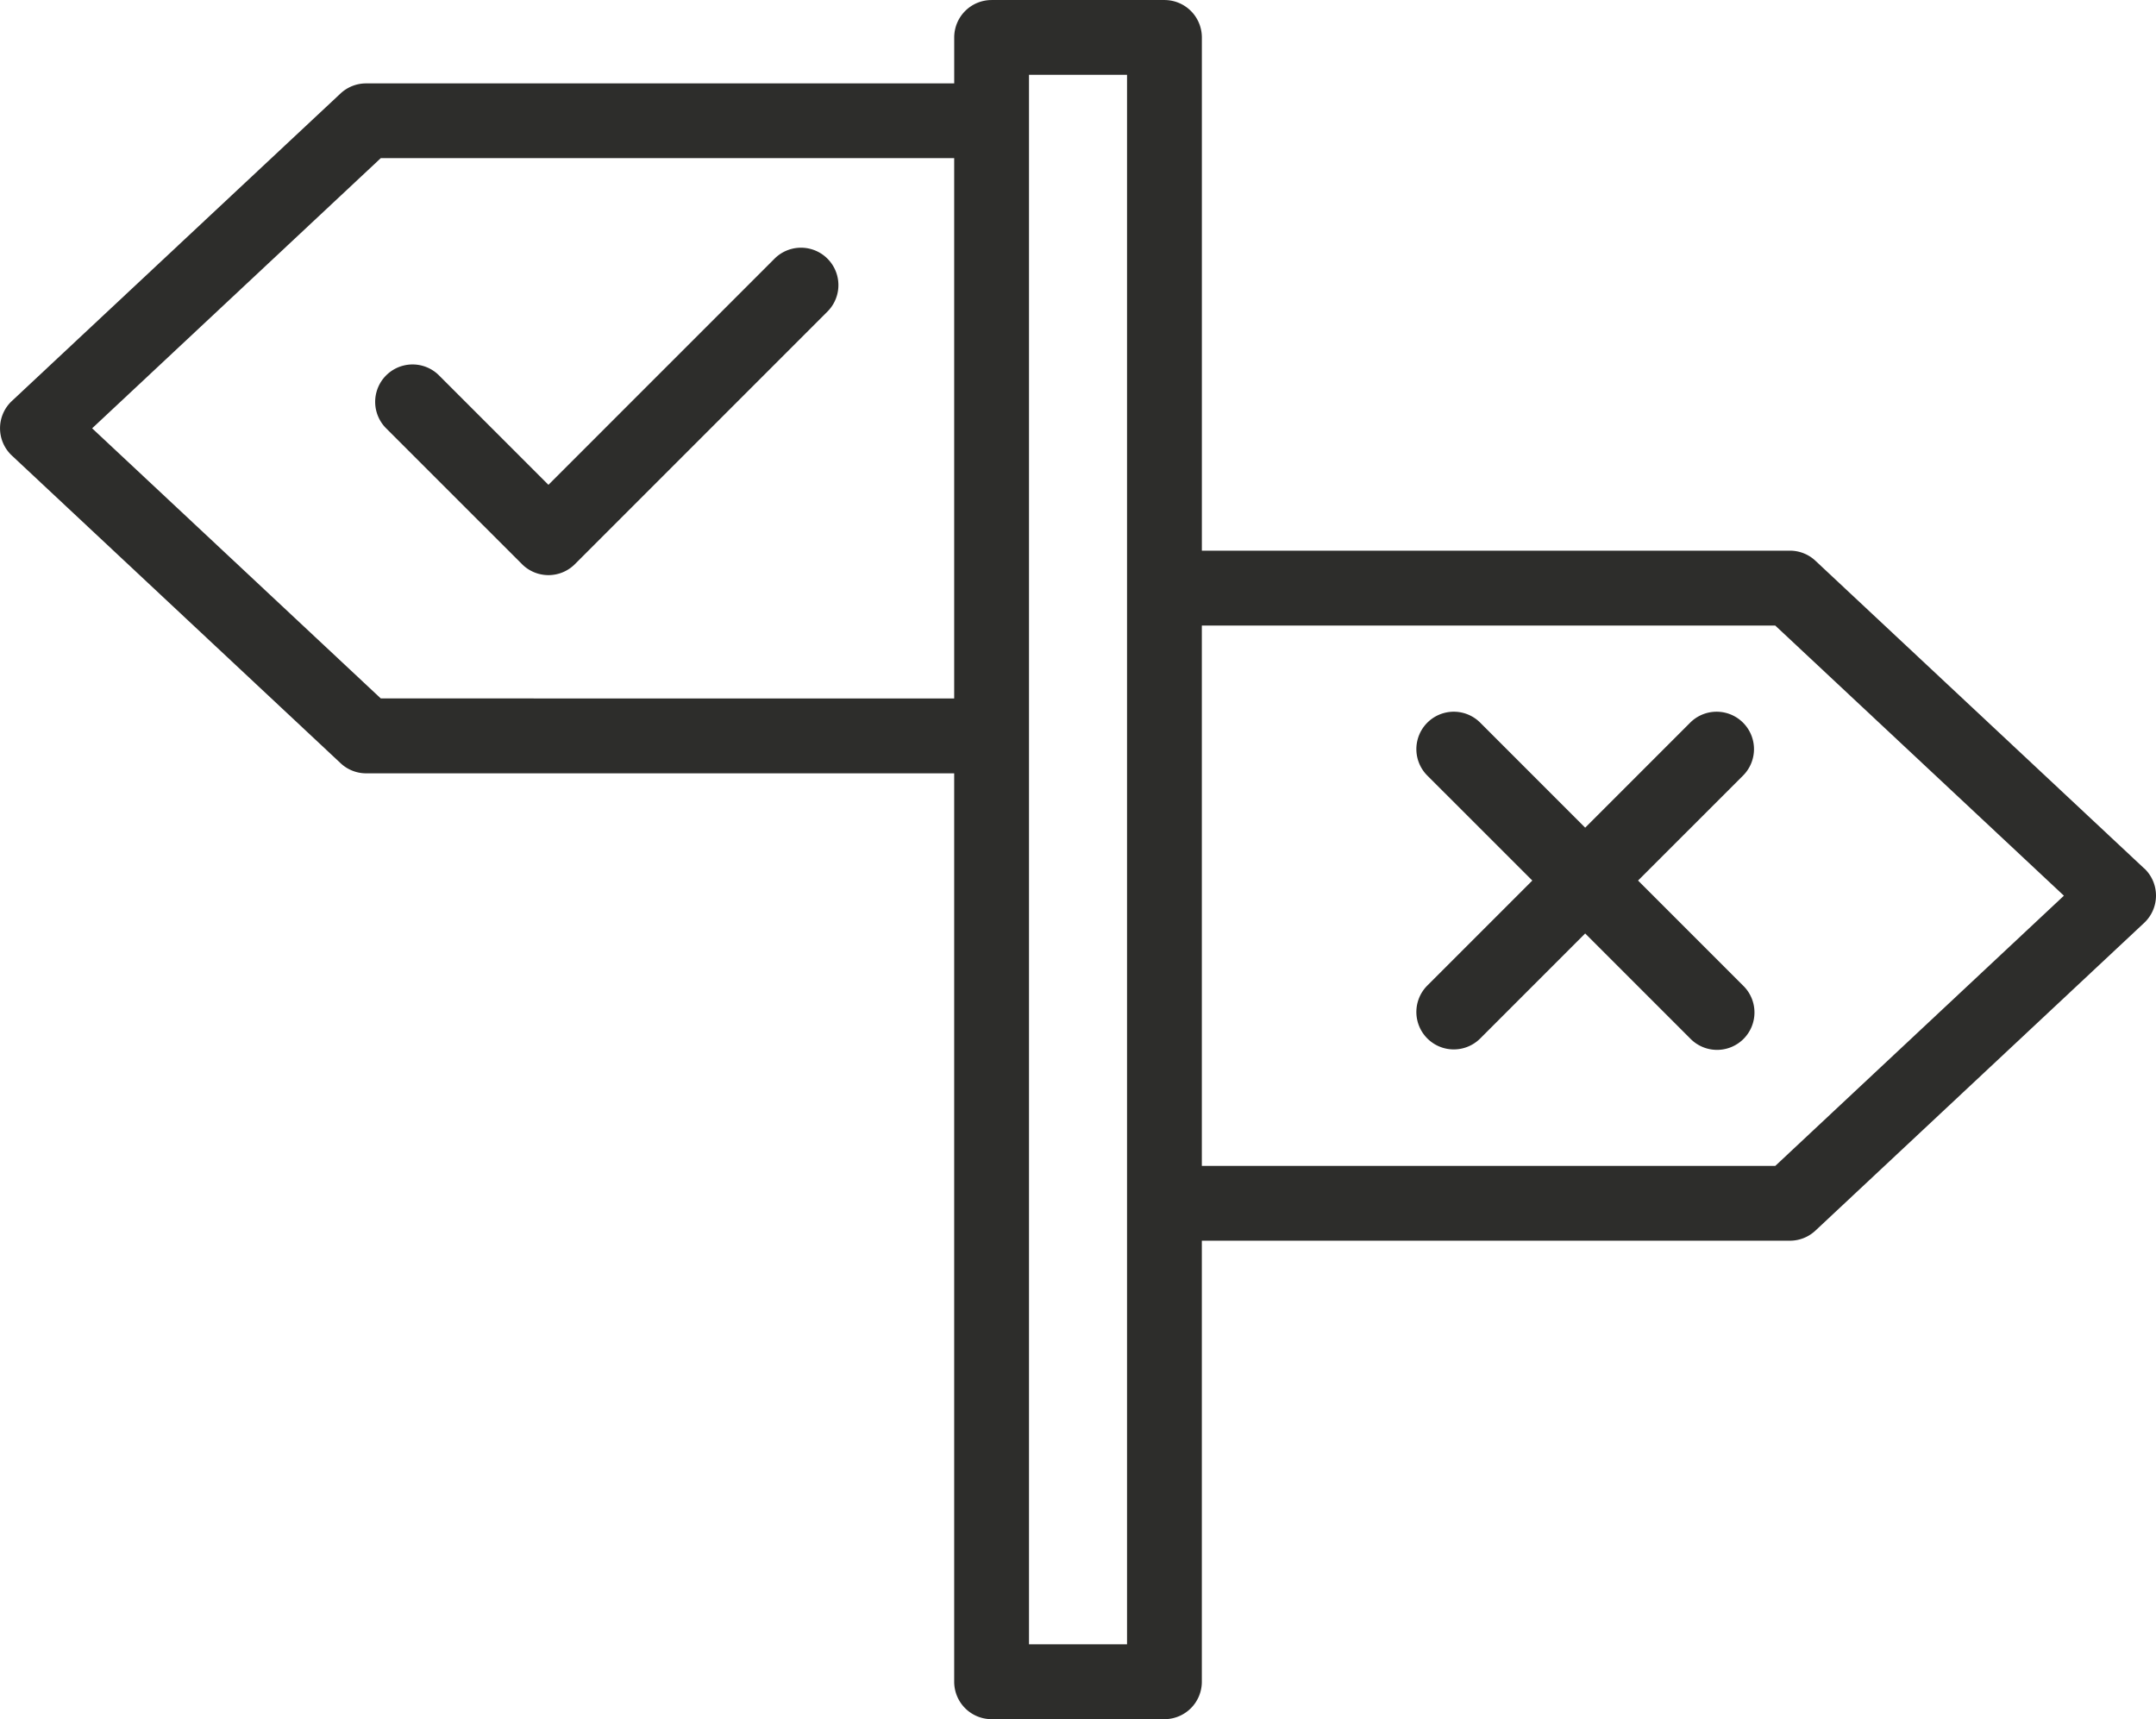
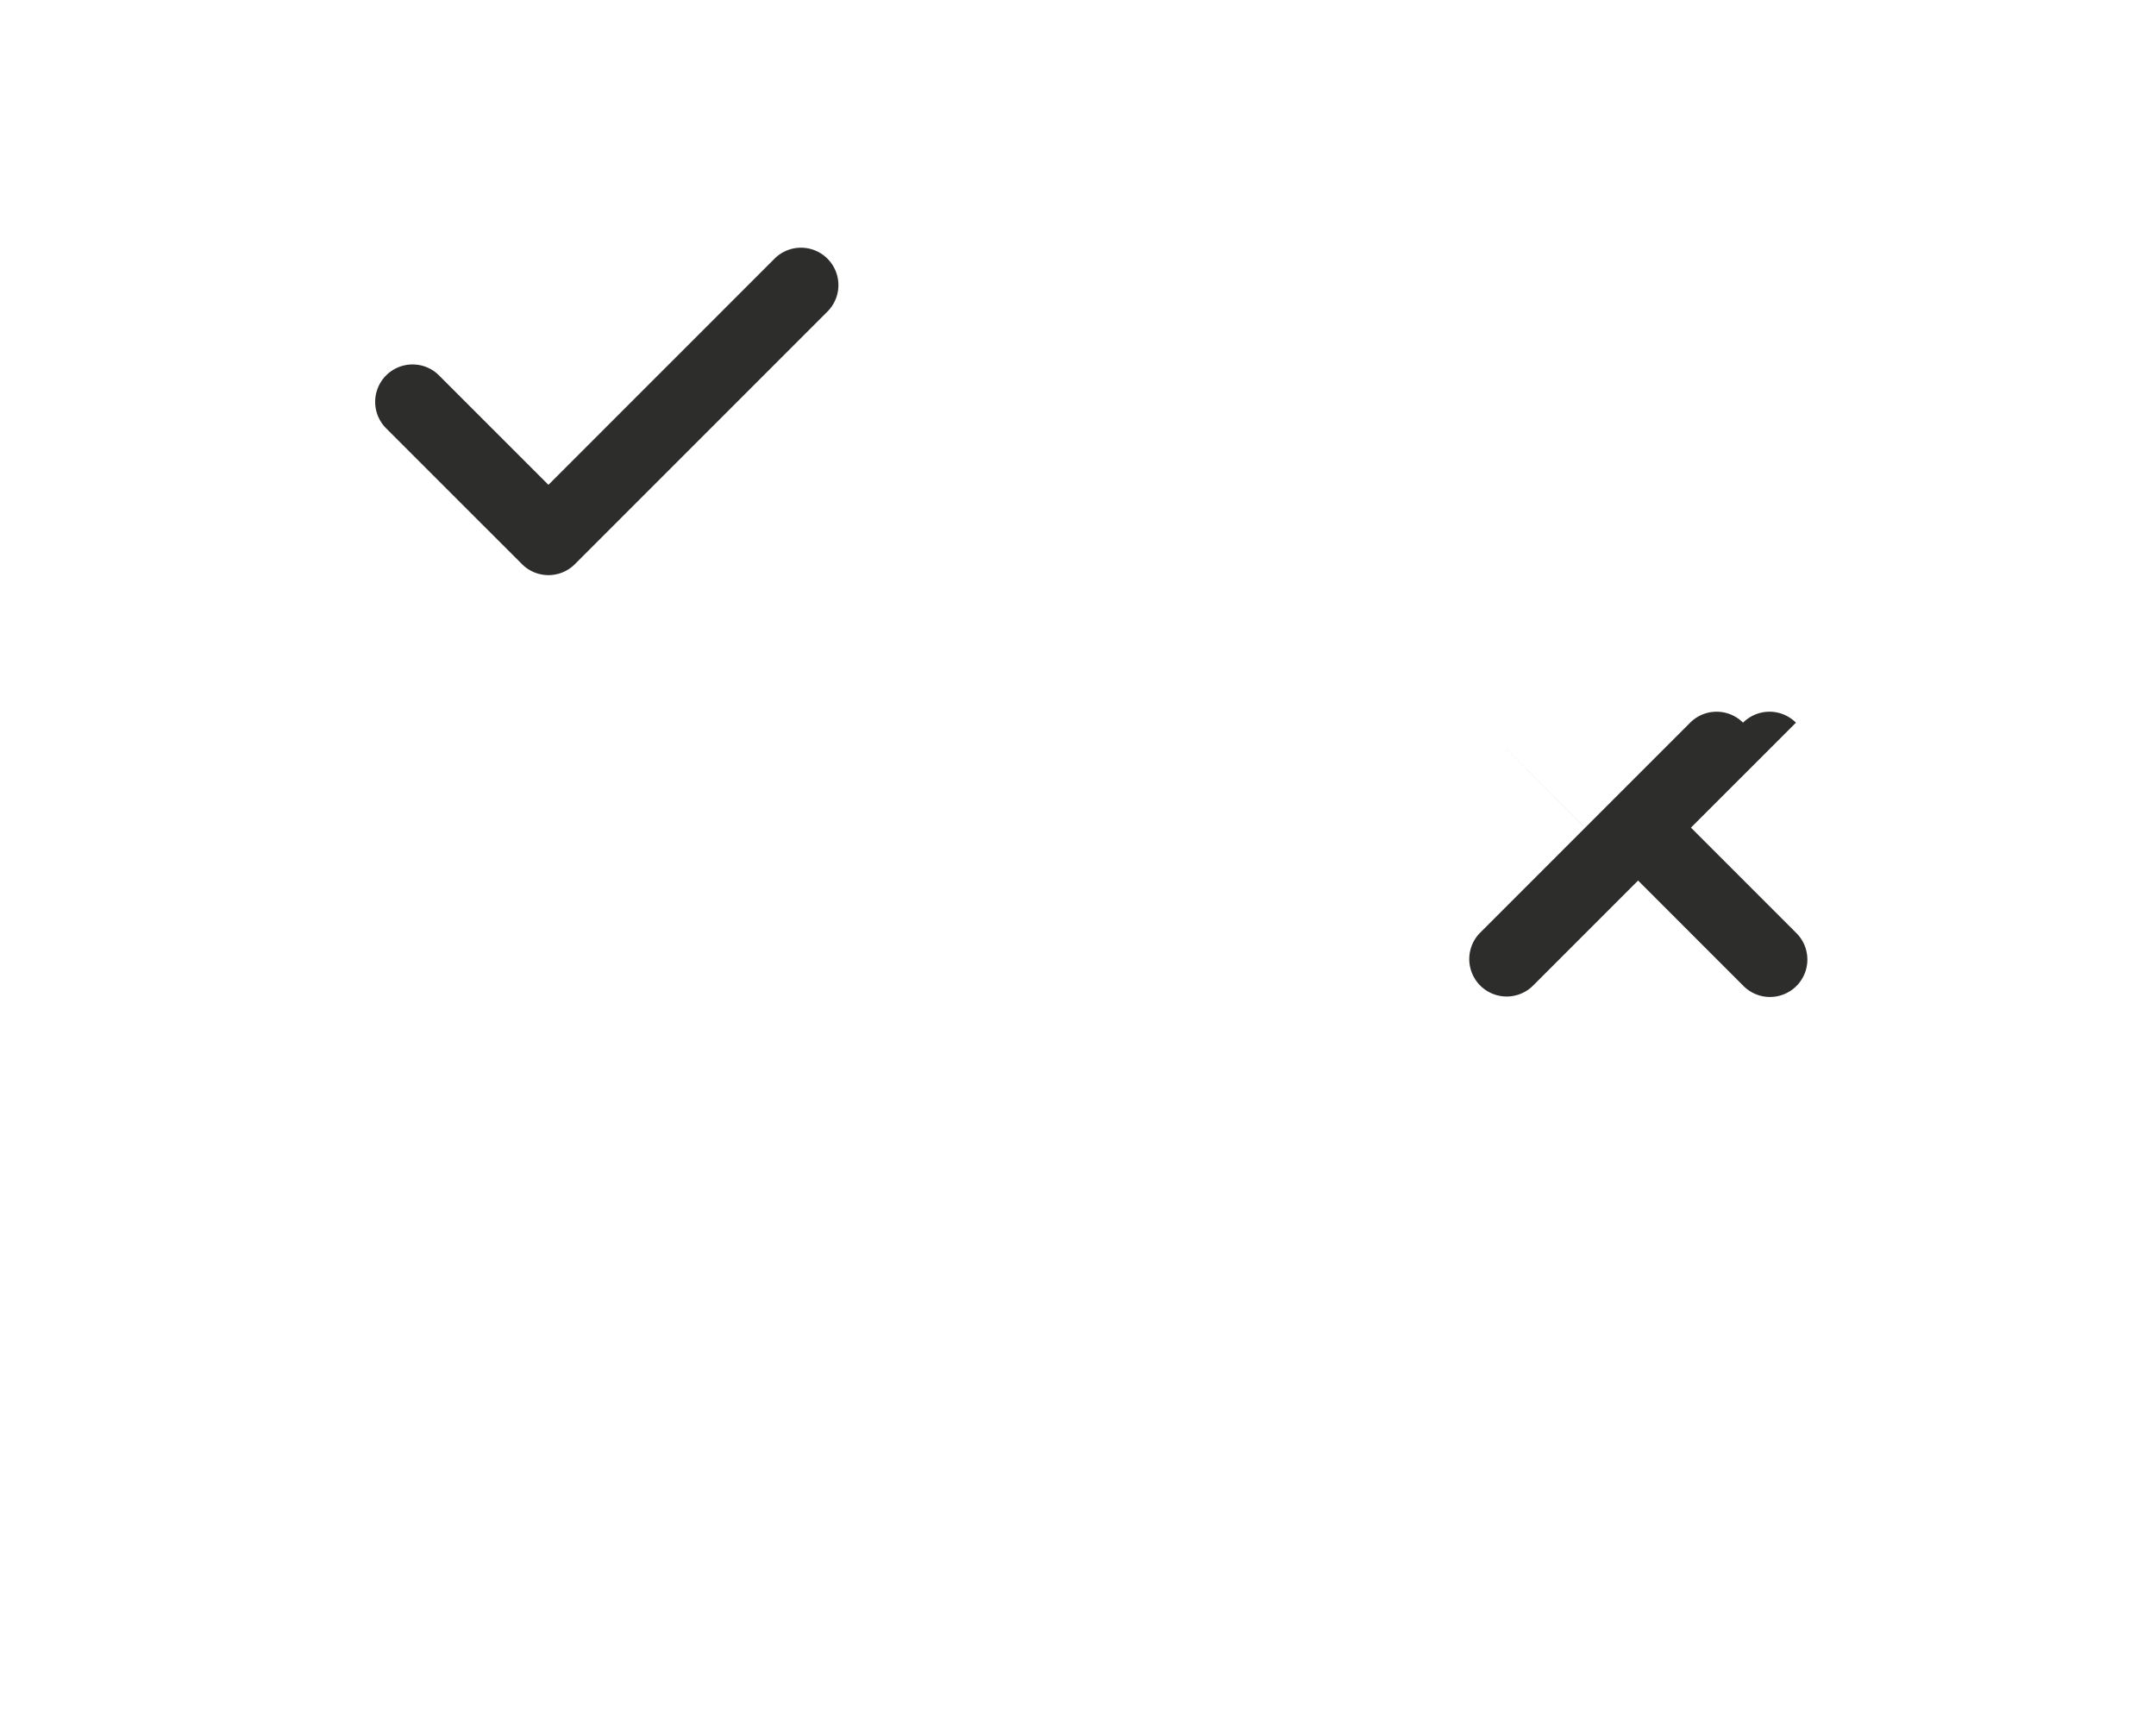
<svg xmlns="http://www.w3.org/2000/svg" width="84.447" height="67.324" viewBox="0 0 84.447 67.324">
  <g transform="translate(0)">
-     <path d="M1282.818,608.744,1269.947,596.7a1.458,1.458,0,0,0-1-.4h-23.038V576.2a1.465,1.465,0,0,0-1.465-1.465h-6.77a1.465,1.465,0,0,0-1.465,1.465V578h-23.037a1.465,1.465,0,0,0-1,.395L1199.3,590.437a1.463,1.463,0,0,0,0,2.139l12.871,12.044a1.461,1.461,0,0,0,1,.4h23.037v35.577a1.465,1.465,0,0,0,1.465,1.465h6.77a1.465,1.465,0,0,0,1.465-1.465V623.324h23.038a1.464,1.464,0,0,0,1-.4l12.871-12.047a1.464,1.464,0,0,0,0-2.138Zm-69.069-6.657-11.306-10.579,11.306-10.581h22.459v21.16Zm29.229,37.042h-3.84V577.664h3.84v61.465Zm25.39-18.734h-22.46V599.233h22.46l11.306,10.579Z" transform="translate(-1198.834 -574.734)" fill="#2d2d2b" />
    <path d="M1225.763,582.614l-8.857,8.857-4.285-4.285a1.465,1.465,0,0,0-2.072,2.072l5.322,5.32a1.464,1.464,0,0,0,2.072,0l9.892-9.892a1.465,1.465,0,0,0-2.072-2.072Z" transform="translate(-1195.425 -572.484)" fill="#2d2d2b" />
-     <path d="M1254.236,596.57a1.464,1.464,0,0,0-2.071,0l-4.112,4.112-4.111-4.112a1.465,1.465,0,0,0-2.072,2.072l4.112,4.111-4.112,4.112a1.465,1.465,0,0,0,2.072,2.072l4.111-4.112,4.112,4.112a1.465,1.465,0,1,0,2.071-2.072l-4.112-4.112,4.112-4.111A1.465,1.465,0,0,0,1254.236,596.57Z" transform="translate(-1185.964 -568.268)" fill="#2d2d2b" />
+     <path d="M1254.236,596.57a1.464,1.464,0,0,0-2.071,0l-4.112,4.112-4.111-4.112l4.112,4.111-4.112,4.112a1.465,1.465,0,0,0,2.072,2.072l4.111-4.112,4.112,4.112a1.465,1.465,0,1,0,2.071-2.072l-4.112-4.112,4.112-4.111A1.465,1.465,0,0,0,1254.236,596.57Z" transform="translate(-1185.964 -568.268)" fill="#2d2d2b" />
  </g>
</svg>